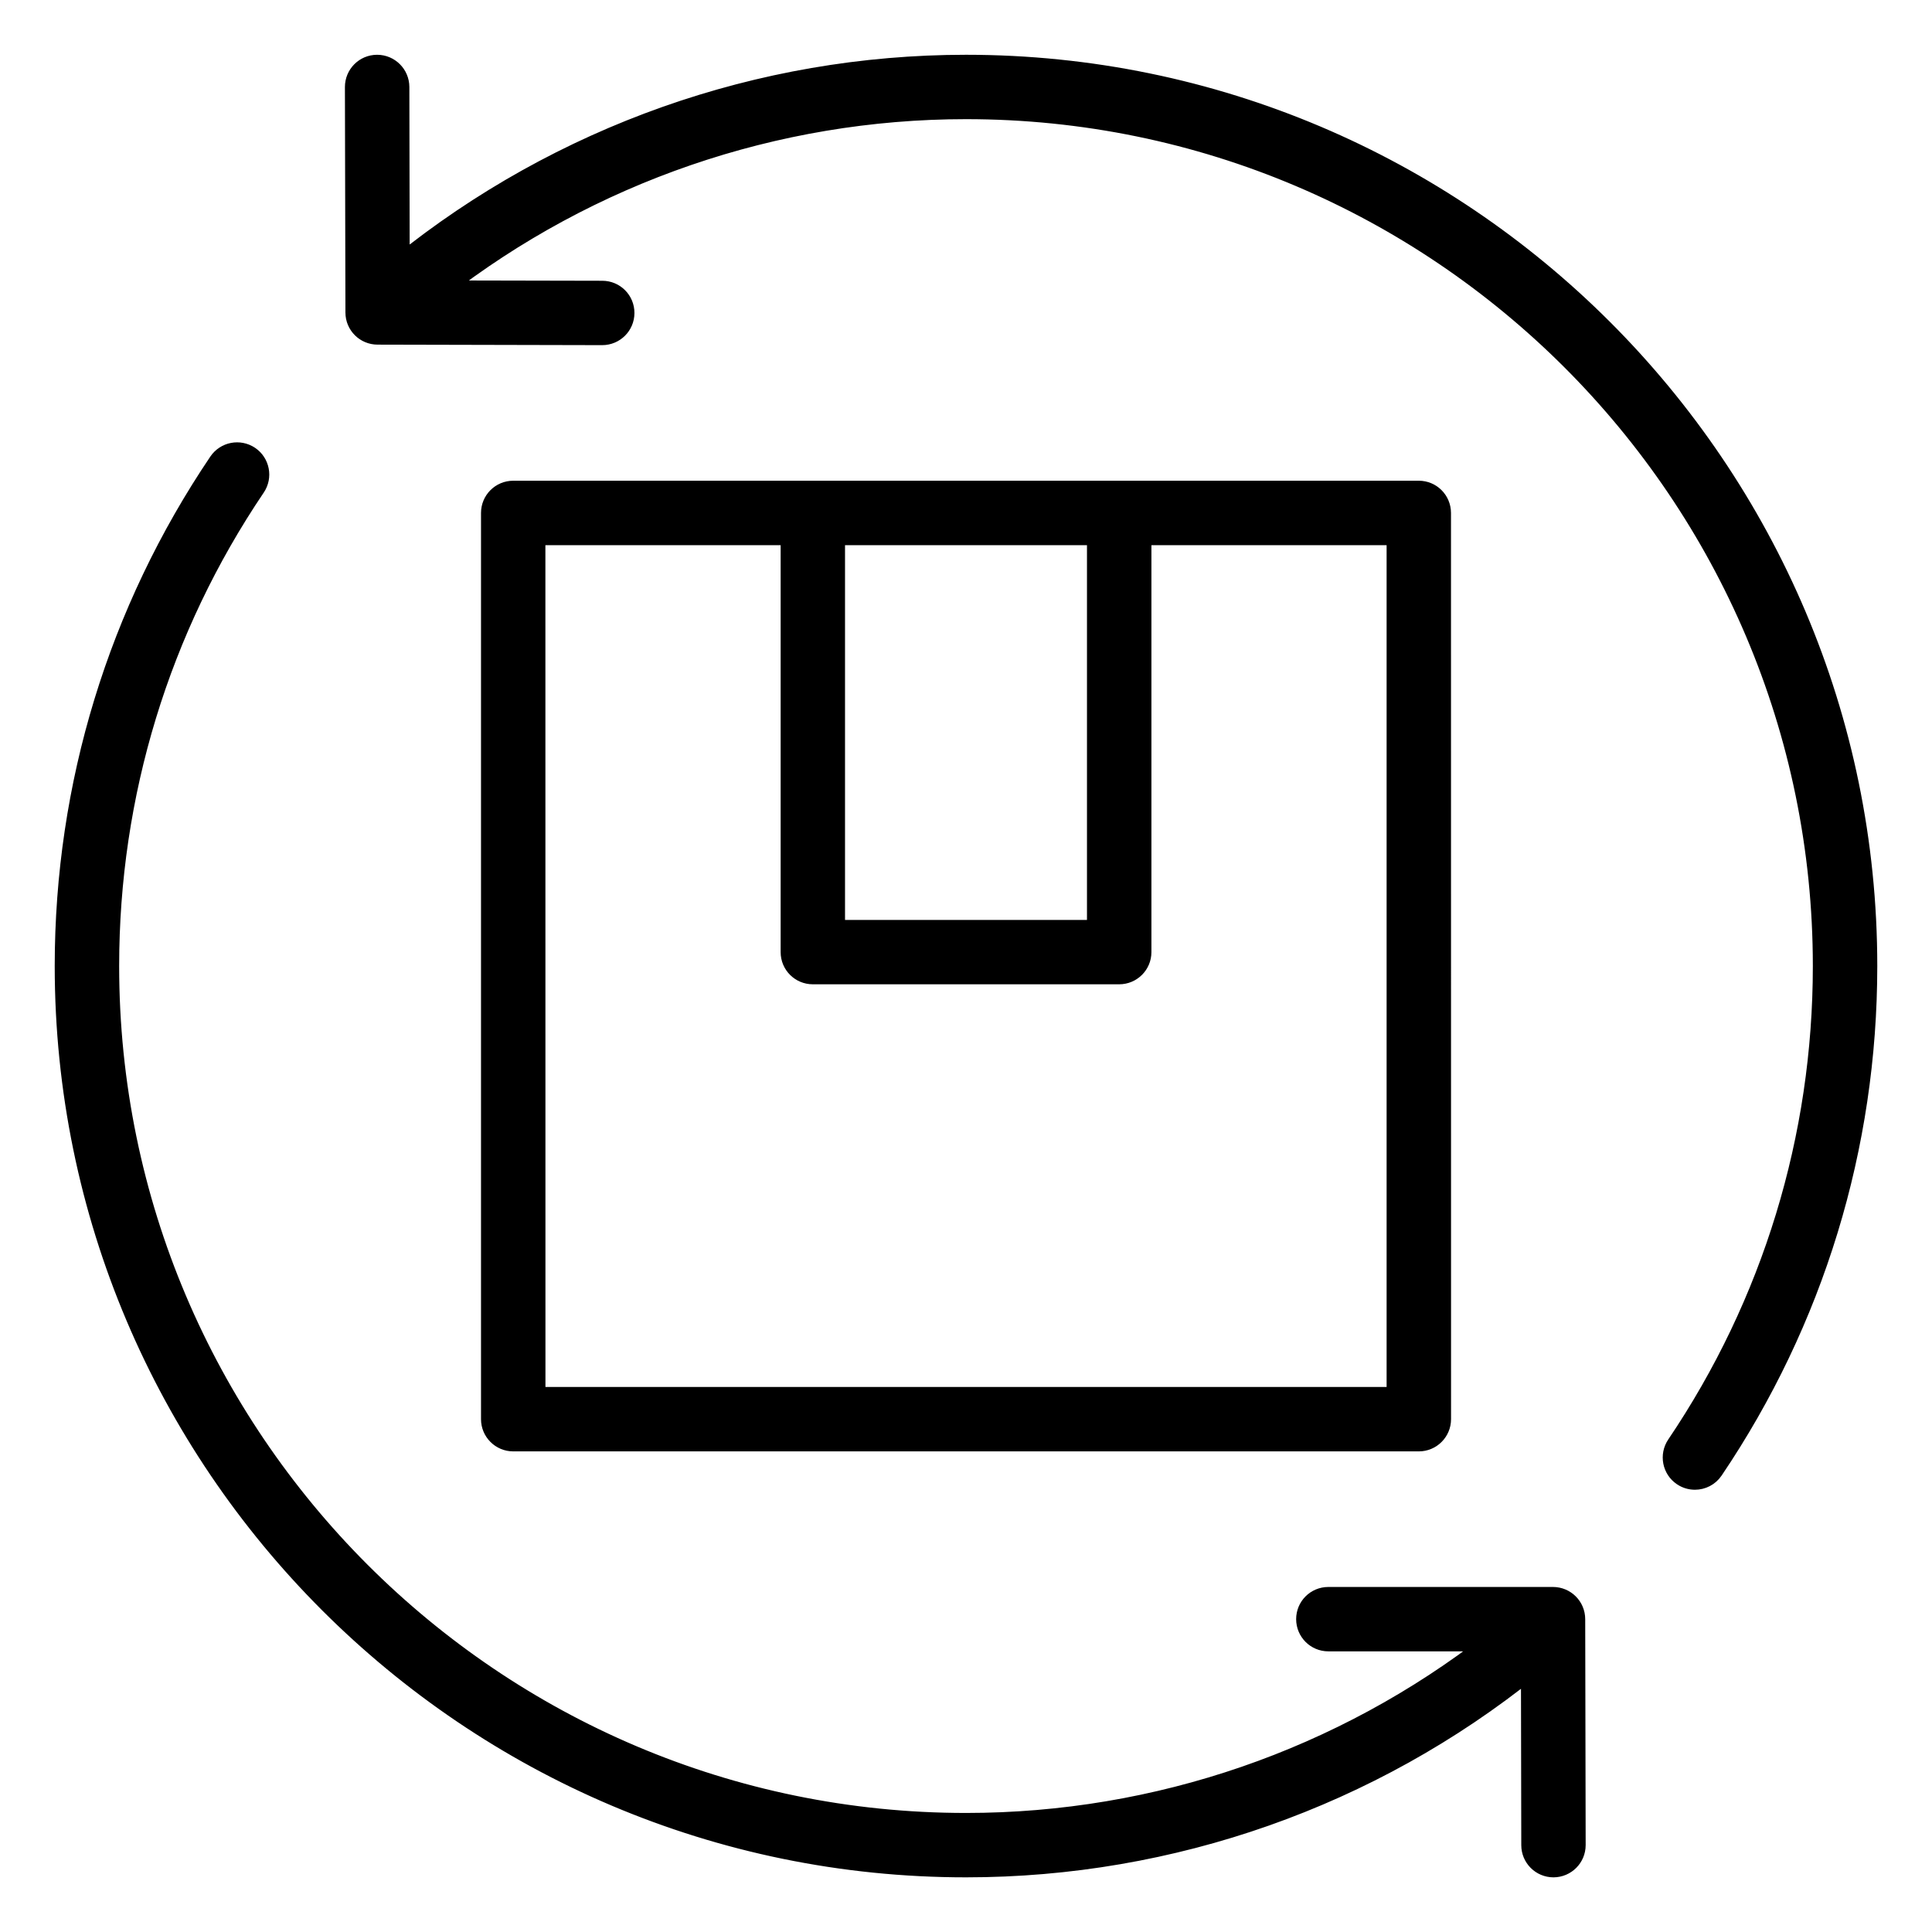
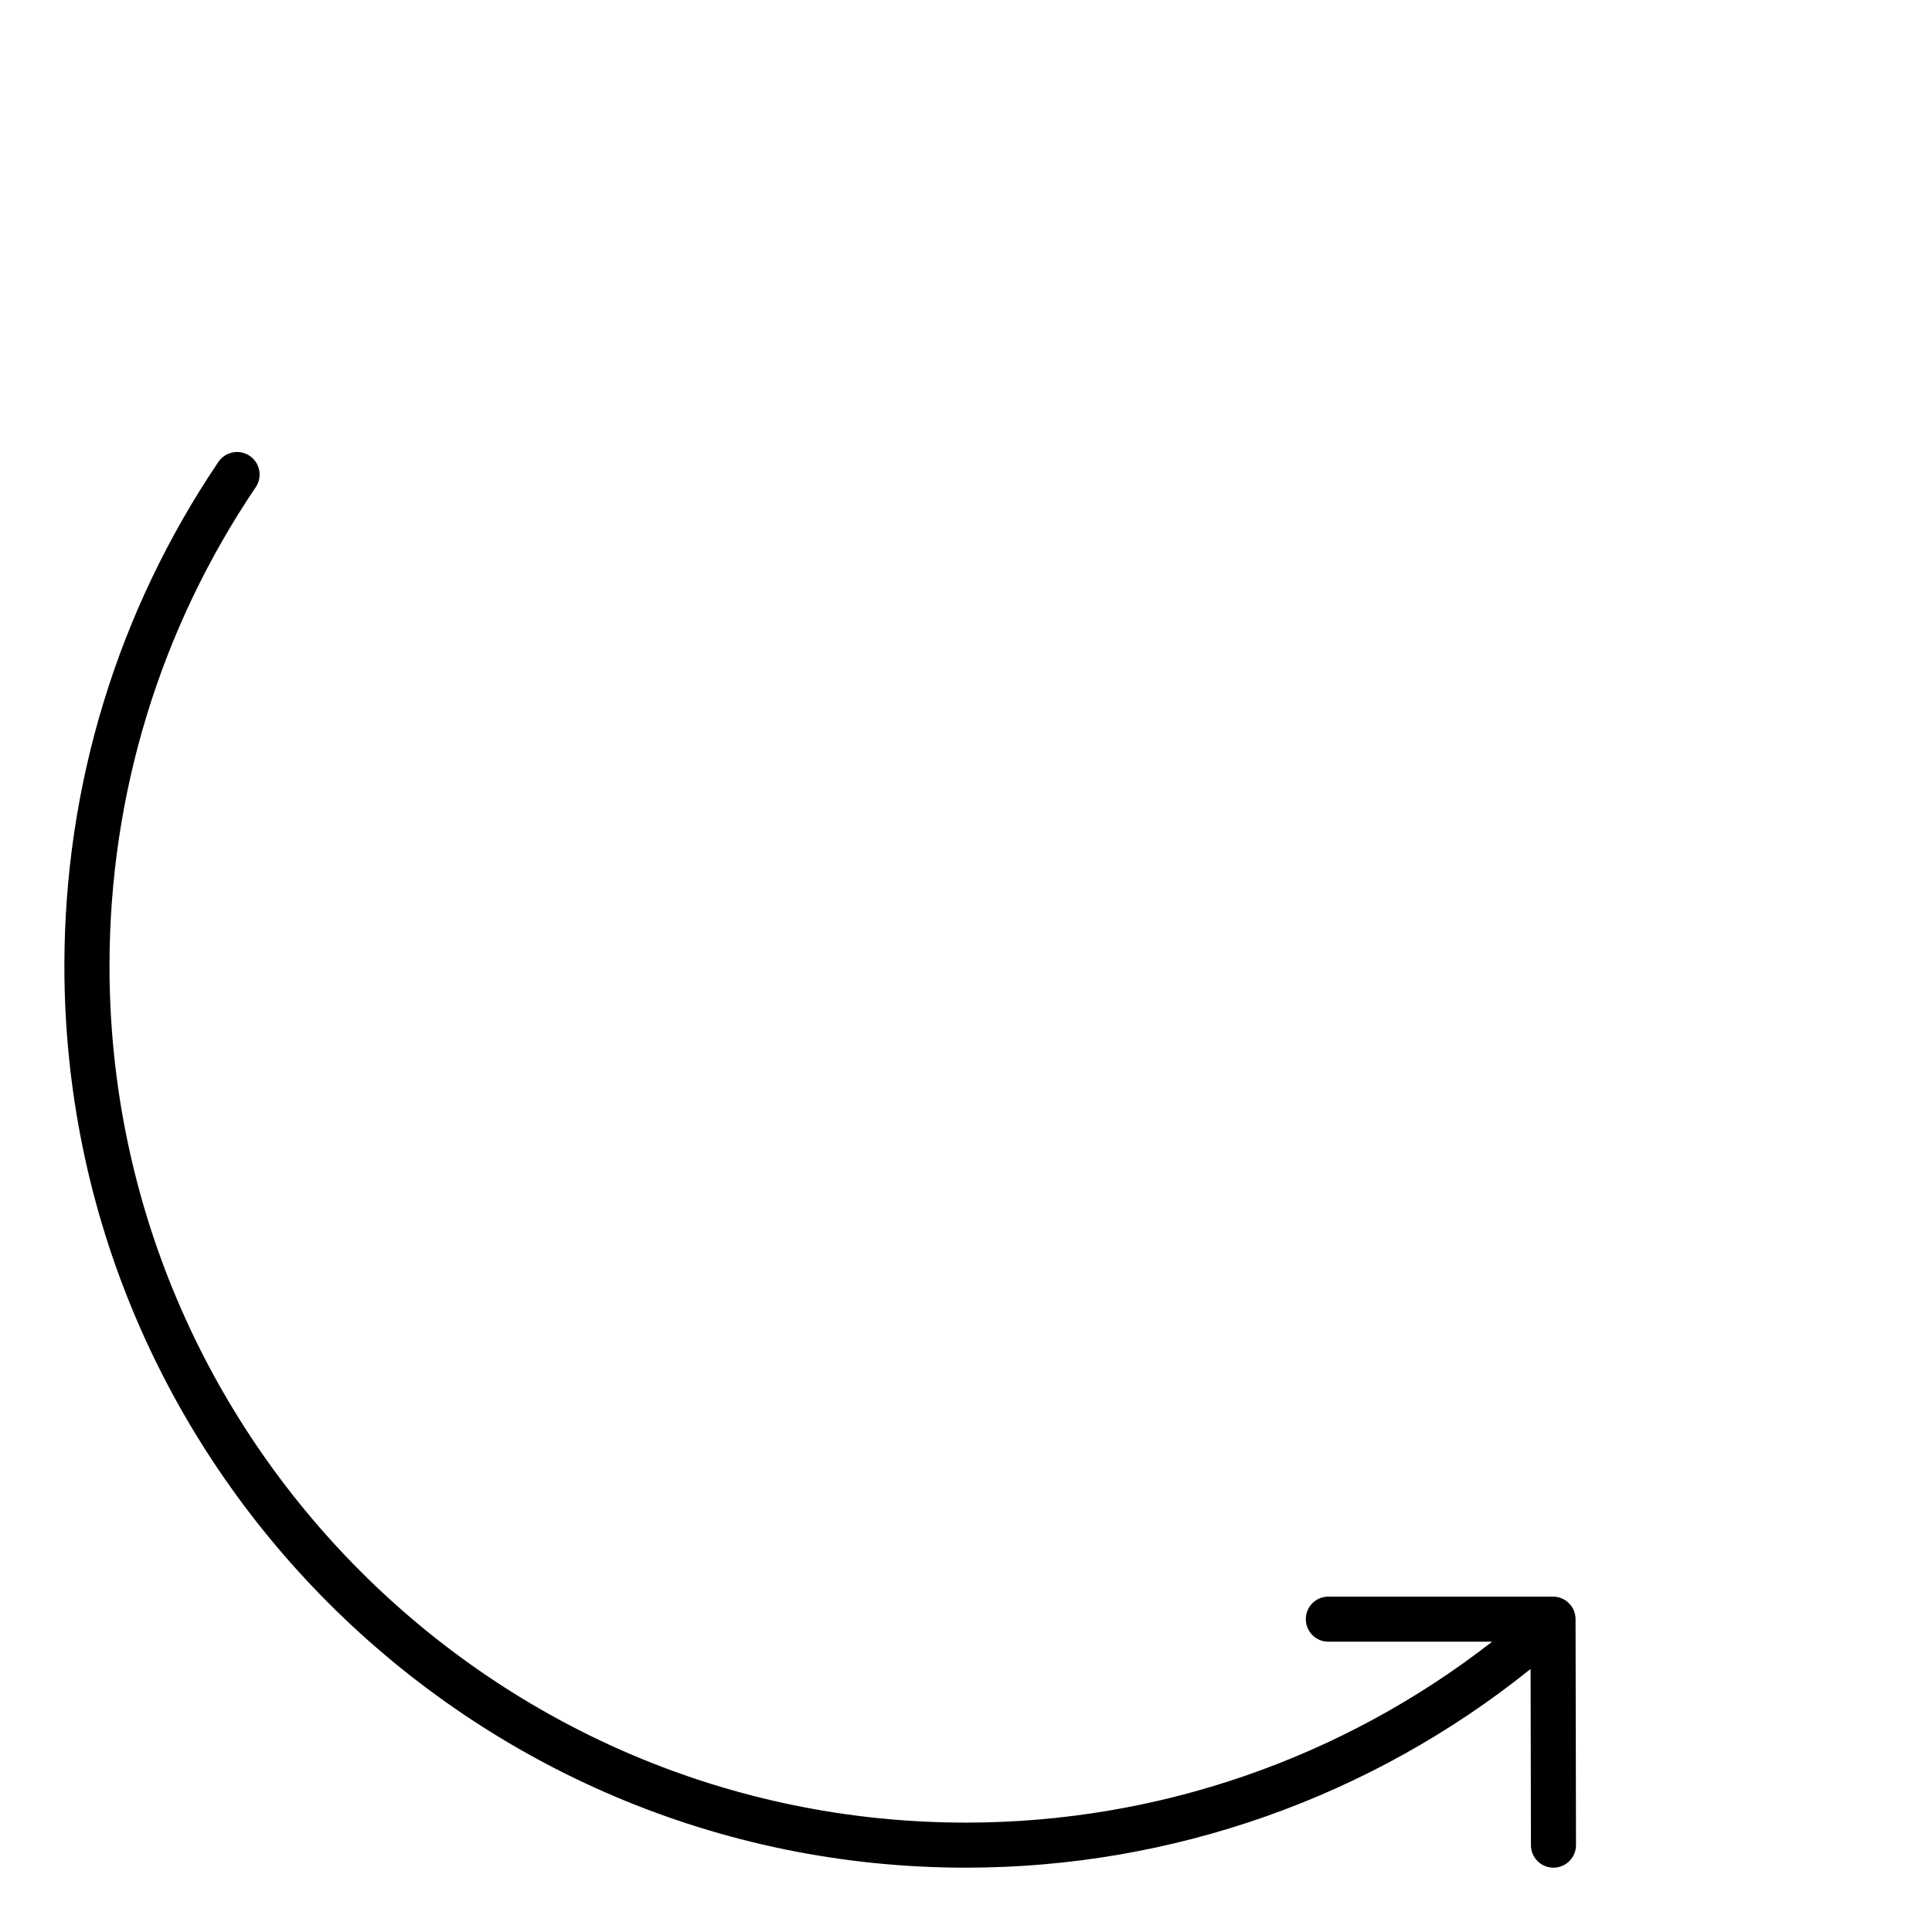
<svg xmlns="http://www.w3.org/2000/svg" width="34" height="34" viewBox="0 0 34 34" fill="none">
-   <path d="M17 1.134C13.371 1.134 9.854 2.383 7.04 4.653L7.034 1.53C7.033 1.311 6.855 1.134 6.637 1.134H6.636C6.417 1.134 6.24 1.312 6.24 1.531L6.249 5.5C6.249 5.718 6.426 5.895 6.645 5.895L10.598 5.904H10.598C10.817 5.904 10.995 5.727 10.995 5.508C10.996 5.289 10.819 5.111 10.599 5.111L7.743 5.105C10.38 3.051 13.641 1.927 17 1.927C25.312 1.927 32.073 8.689 32.073 17C32.073 20.021 31.183 22.935 29.499 25.428C29.377 25.61 29.424 25.856 29.606 25.979C29.674 26.025 29.751 26.047 29.828 26.047C29.955 26.047 30.08 25.986 30.157 25.872C31.929 23.248 32.867 20.18 32.867 17C32.867 8.252 25.749 1.134 17 1.134L17 1.134Z" fill="black" />
  <path d="M4.394 8.022C4.212 7.9 3.966 7.948 3.843 8.129C2.071 10.754 1.133 13.821 1.133 17.001C1.133 25.75 8.251 32.868 17 32.868C20.626 32.868 24.125 31.631 26.936 29.371L26.942 32.472C26.942 32.691 27.12 32.868 27.338 32.868H27.339C27.558 32.867 27.735 32.69 27.735 32.471L27.727 28.494C27.727 28.275 27.549 28.098 27.33 28.098H23.376C23.157 28.098 22.98 28.275 22.98 28.494C22.98 28.713 23.157 28.891 23.376 28.891H26.259C23.62 30.948 20.369 32.075 17 32.075C8.688 32.075 1.927 25.313 1.927 17.001C1.927 13.98 2.817 11.066 4.501 8.573C4.623 8.392 4.576 8.145 4.394 8.022Z" fill="black" />
-   <path d="M24.969 25.372C25.188 25.372 25.366 25.194 25.366 24.975L25.365 9.027C25.365 8.808 25.188 8.63 24.969 8.63H9.032C8.813 8.63 8.635 8.807 8.635 9.027V24.975C8.635 25.194 8.813 25.372 9.032 25.372H24.969ZM14.701 9.424H19.299V16.359L14.701 16.359V9.424ZM9.428 9.424H13.908V16.756C13.908 16.975 14.085 17.152 14.304 17.152H19.696C19.915 17.152 20.093 16.975 20.093 16.756V9.424H24.572V24.578L9.429 24.578L9.428 9.424Z" fill="black" />
-   <path d="M17 1.134C13.371 1.134 9.854 2.383 7.04 4.653L7.034 1.53C7.033 1.311 6.855 1.134 6.637 1.134H6.636C6.417 1.134 6.24 1.312 6.24 1.531L6.249 5.5C6.249 5.718 6.426 5.895 6.645 5.895L10.598 5.904H10.598C10.817 5.904 10.995 5.727 10.995 5.508C10.996 5.289 10.819 5.111 10.599 5.111L7.743 5.105C10.38 3.051 13.641 1.927 17 1.927C25.312 1.927 32.073 8.689 32.073 17C32.073 20.021 31.183 22.935 29.499 25.428C29.377 25.61 29.424 25.856 29.606 25.979C29.674 26.025 29.751 26.047 29.828 26.047C29.955 26.047 30.08 25.986 30.157 25.872C31.929 23.248 32.867 20.18 32.867 17C32.867 8.252 25.749 1.134 17 1.134L17 1.134Z" stroke="black" stroke-width="0.34" />
-   <path d="M4.394 8.022C4.212 7.9 3.966 7.948 3.843 8.129C2.071 10.754 1.133 13.821 1.133 17.001C1.133 25.75 8.251 32.868 17 32.868C20.626 32.868 24.125 31.631 26.936 29.371L26.942 32.472C26.942 32.691 27.12 32.868 27.338 32.868H27.339C27.558 32.867 27.735 32.69 27.735 32.471L27.727 28.494C27.727 28.275 27.549 28.098 27.33 28.098H23.376C23.157 28.098 22.98 28.275 22.98 28.494C22.98 28.713 23.157 28.891 23.376 28.891H26.259C23.62 30.948 20.369 32.075 17 32.075C8.688 32.075 1.927 25.313 1.927 17.001C1.927 13.98 2.817 11.066 4.501 8.573C4.623 8.392 4.576 8.145 4.394 8.022Z" stroke="black" stroke-width="0.34" />
-   <path d="M24.969 25.372C25.188 25.372 25.366 25.194 25.366 24.975L25.365 9.027C25.365 8.808 25.188 8.63 24.969 8.63H9.032C8.813 8.63 8.635 8.807 8.635 9.027V24.975C8.635 25.194 8.813 25.372 9.032 25.372H24.969ZM14.701 9.424H19.299V16.359L14.701 16.359V9.424ZM9.428 9.424H13.908V16.756C13.908 16.975 14.085 17.152 14.304 17.152H19.696C19.915 17.152 20.093 16.975 20.093 16.756V9.424H24.572V24.578L9.429 24.578L9.428 9.424Z" stroke="black" stroke-width="0.34" />
</svg>